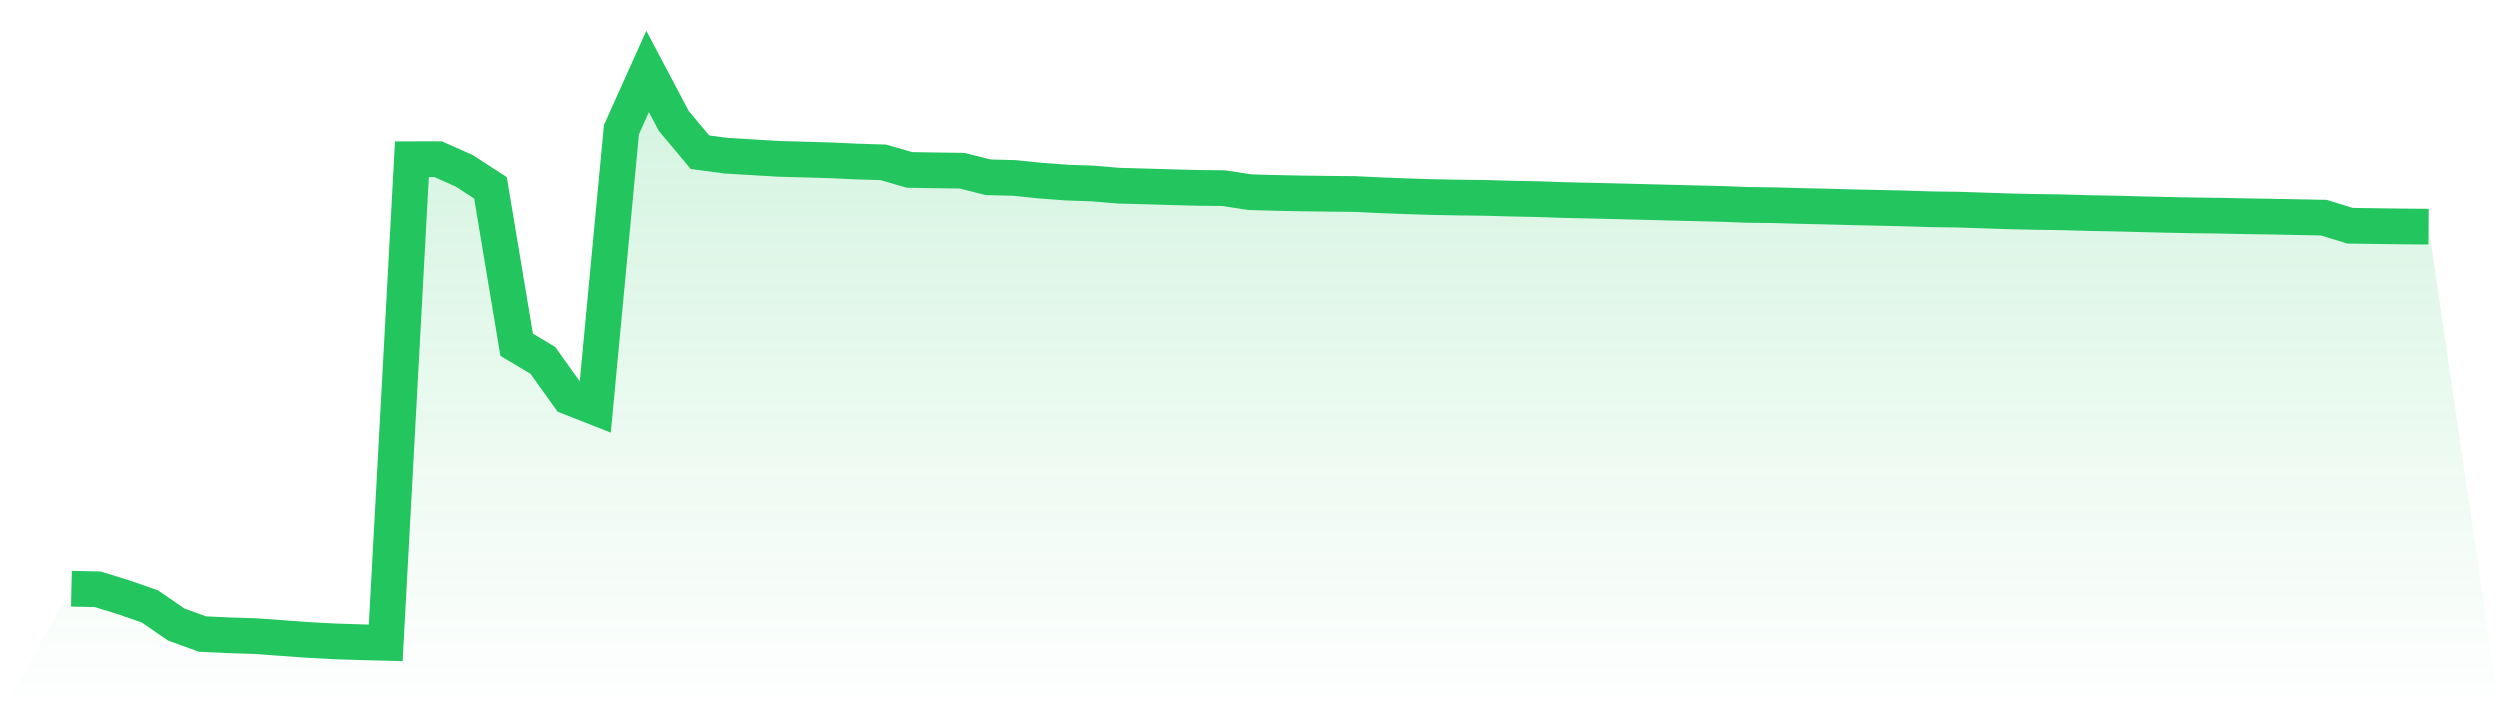
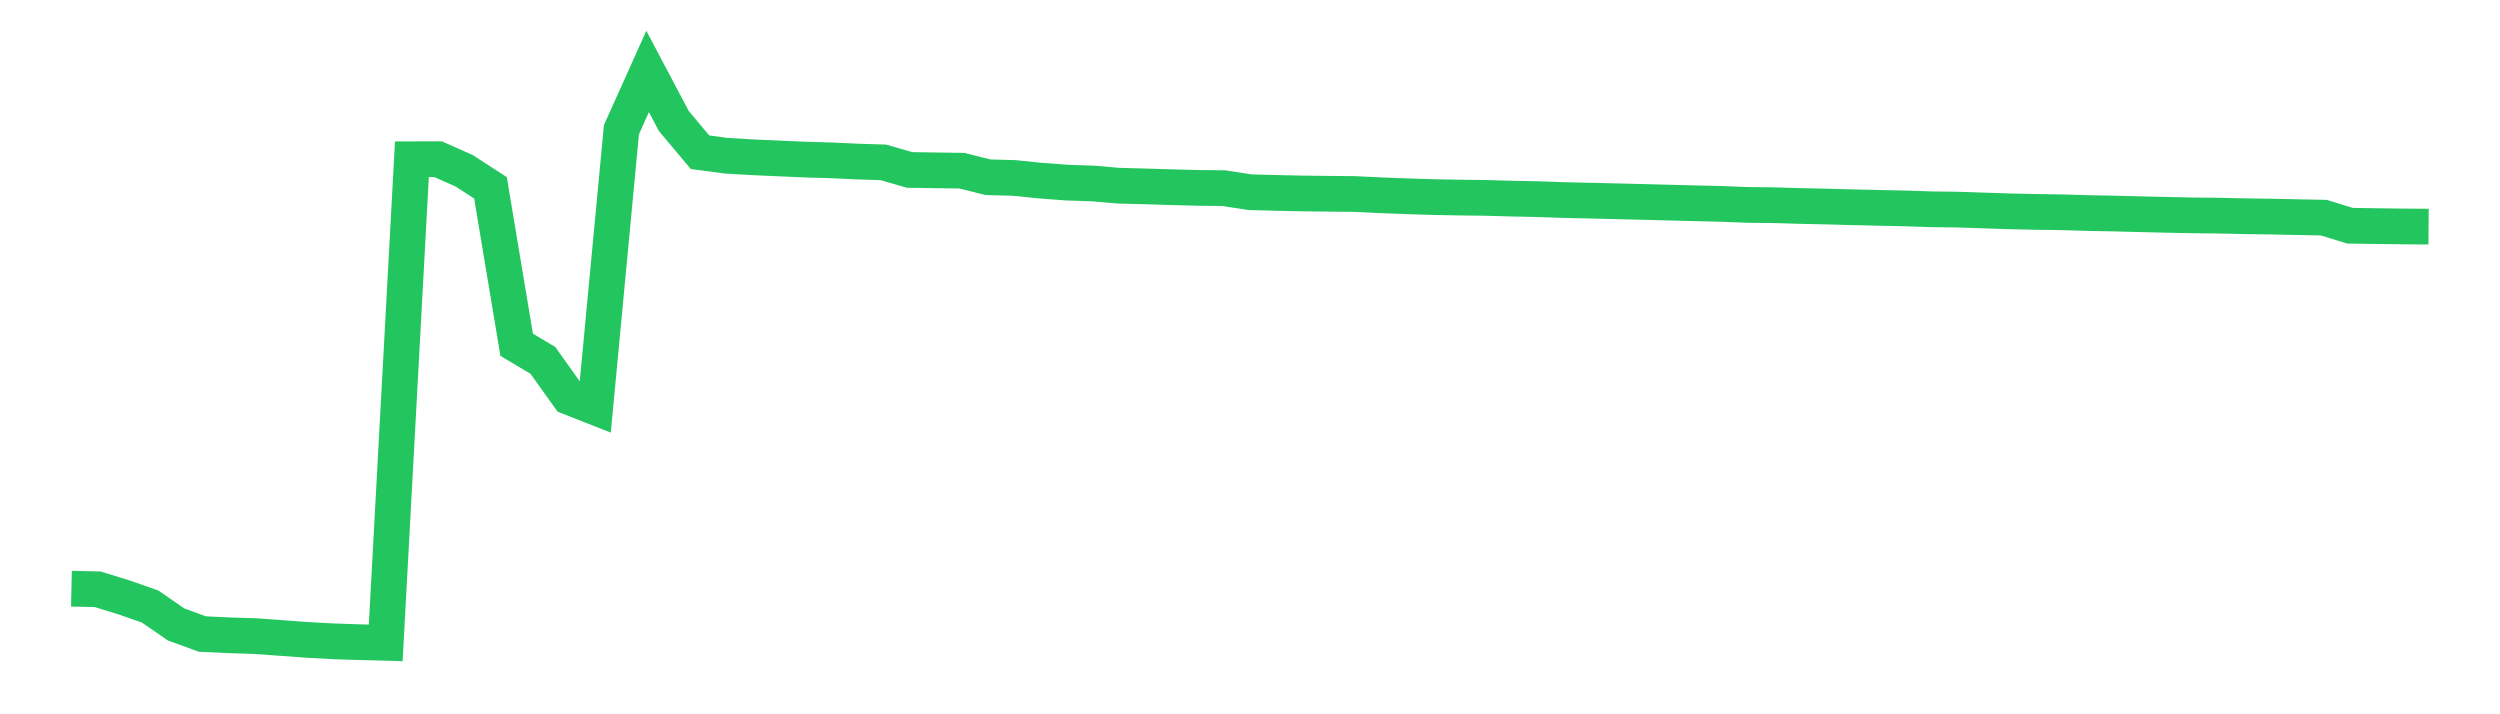
<svg xmlns="http://www.w3.org/2000/svg" viewBox="0 0 140 40">
  <defs>
    <linearGradient id="gradient" x1="0" x2="0" y1="0" y2="1">
      <stop offset="0%" stop-color="#22c55e" stop-opacity="0.2" />
      <stop offset="100%" stop-color="#22c55e" stop-opacity="0" />
    </linearGradient>
  </defs>
-   <path d="M4,32.967 L4,32.967 L5.467,32.999 L6.933,33.45 L8.4,33.963 L9.867,34.971 L11.333,35.506 L12.8,35.575 L14.267,35.621 L15.733,35.726 L17.2,35.833 L18.667,35.914 L20.133,35.962 L21.6,36 L23.067,8.917 L24.533,8.914 L26,9.567 L27.467,10.518 L28.933,19.307 L30.4,20.18 L31.867,22.233 L33.333,22.81 L34.8,7.264 L36.267,4 L37.733,6.775 L39.2,8.525 L40.667,8.721 L42.133,8.807 L43.6,8.895 L45.067,8.936 L46.533,8.979 L48,9.046 L49.467,9.092 L50.933,9.516 L52.4,9.54 L53.867,9.559 L55.333,9.927 L56.8,9.965 L58.267,10.115 L59.733,10.225 L61.2,10.276 L62.667,10.4 L64.133,10.438 L65.6,10.483 L67.067,10.521 L68.533,10.537 L70,10.763 L71.467,10.803 L72.933,10.833 L74.4,10.851 L75.867,10.865 L77.333,10.935 L78.8,10.991 L80.267,11.037 L81.733,11.064 L83.2,11.082 L84.667,11.123 L86.133,11.152 L87.6,11.203 L89.067,11.236 L90.533,11.271 L92,11.308 L93.467,11.346 L94.933,11.383 L96.4,11.418 L97.867,11.475 L99.333,11.491 L100.8,11.534 L102.267,11.566 L103.733,11.606 L105.2,11.639 L106.667,11.671 L108.133,11.719 L109.6,11.738 L111.067,11.786 L112.533,11.835 L114,11.867 L115.467,11.888 L116.933,11.931 L118.4,11.958 L119.867,11.996 L121.333,12.031 L122.8,12.06 L124.267,12.077 L125.733,12.109 L127.2,12.13 L128.667,12.16 L130.133,12.189 L131.6,12.641 L133.067,12.662 L134.533,12.681 L136,12.692 L140,40 L0,40 z" fill="url(#gradient)" />
-   <path d="M4,32.967 L4,32.967 L5.467,32.999 L6.933,33.45 L8.4,33.963 L9.867,34.971 L11.333,35.506 L12.8,35.575 L14.267,35.621 L15.733,35.726 L17.2,35.833 L18.667,35.914 L20.133,35.962 L21.6,36 L23.067,8.917 L24.533,8.914 L26,9.567 L27.467,10.518 L28.933,19.307 L30.4,20.18 L31.867,22.233 L33.333,22.81 L34.8,7.264 L36.267,4 L37.733,6.775 L39.2,8.525 L40.667,8.721 L42.133,8.807 L43.6,8.895 L45.067,8.936 L46.533,8.979 L48,9.046 L49.467,9.092 L50.933,9.516 L52.4,9.54 L53.867,9.559 L55.333,9.927 L56.8,9.965 L58.267,10.115 L59.733,10.225 L61.2,10.276 L62.667,10.4 L64.133,10.438 L65.6,10.483 L67.067,10.521 L68.533,10.537 L70,10.763 L71.467,10.803 L72.933,10.833 L74.4,10.851 L75.867,10.865 L77.333,10.935 L78.8,10.991 L80.267,11.037 L81.733,11.064 L83.2,11.082 L84.667,11.123 L86.133,11.152 L87.6,11.203 L89.067,11.236 L90.533,11.271 L92,11.308 L93.467,11.346 L94.933,11.383 L96.4,11.418 L97.867,11.475 L99.333,11.491 L100.8,11.534 L102.267,11.566 L103.733,11.606 L105.2,11.639 L106.667,11.671 L108.133,11.719 L109.6,11.738 L111.067,11.786 L112.533,11.835 L114,11.867 L115.467,11.888 L116.933,11.931 L118.4,11.958 L119.867,11.996 L121.333,12.031 L122.8,12.06 L124.267,12.077 L125.733,12.109 L127.2,12.13 L128.667,12.16 L130.133,12.189 L131.6,12.641 L133.067,12.662 L134.533,12.681 L136,12.692" fill="none" stroke="#22c55e" stroke-width="2" />
+   <path d="M4,32.967 L4,32.967 L5.467,32.999 L6.933,33.45 L8.4,33.963 L9.867,34.971 L11.333,35.506 L12.8,35.575 L14.267,35.621 L15.733,35.726 L17.2,35.833 L18.667,35.914 L20.133,35.962 L21.6,36 L23.067,8.917 L24.533,8.914 L26,9.567 L27.467,10.518 L28.933,19.307 L30.4,20.18 L31.867,22.233 L33.333,22.81 L34.8,7.264 L36.267,4 L37.733,6.775 L39.2,8.525 L40.667,8.721 L42.133,8.807 L45.067,8.936 L46.533,8.979 L48,9.046 L49.467,9.092 L50.933,9.516 L52.4,9.54 L53.867,9.559 L55.333,9.927 L56.8,9.965 L58.267,10.115 L59.733,10.225 L61.2,10.276 L62.667,10.4 L64.133,10.438 L65.6,10.483 L67.067,10.521 L68.533,10.537 L70,10.763 L71.467,10.803 L72.933,10.833 L74.4,10.851 L75.867,10.865 L77.333,10.935 L78.8,10.991 L80.267,11.037 L81.733,11.064 L83.2,11.082 L84.667,11.123 L86.133,11.152 L87.6,11.203 L89.067,11.236 L90.533,11.271 L92,11.308 L93.467,11.346 L94.933,11.383 L96.4,11.418 L97.867,11.475 L99.333,11.491 L100.8,11.534 L102.267,11.566 L103.733,11.606 L105.2,11.639 L106.667,11.671 L108.133,11.719 L109.6,11.738 L111.067,11.786 L112.533,11.835 L114,11.867 L115.467,11.888 L116.933,11.931 L118.4,11.958 L119.867,11.996 L121.333,12.031 L122.8,12.06 L124.267,12.077 L125.733,12.109 L127.2,12.13 L128.667,12.16 L130.133,12.189 L131.6,12.641 L133.067,12.662 L134.533,12.681 L136,12.692" fill="none" stroke="#22c55e" stroke-width="2" />
</svg>